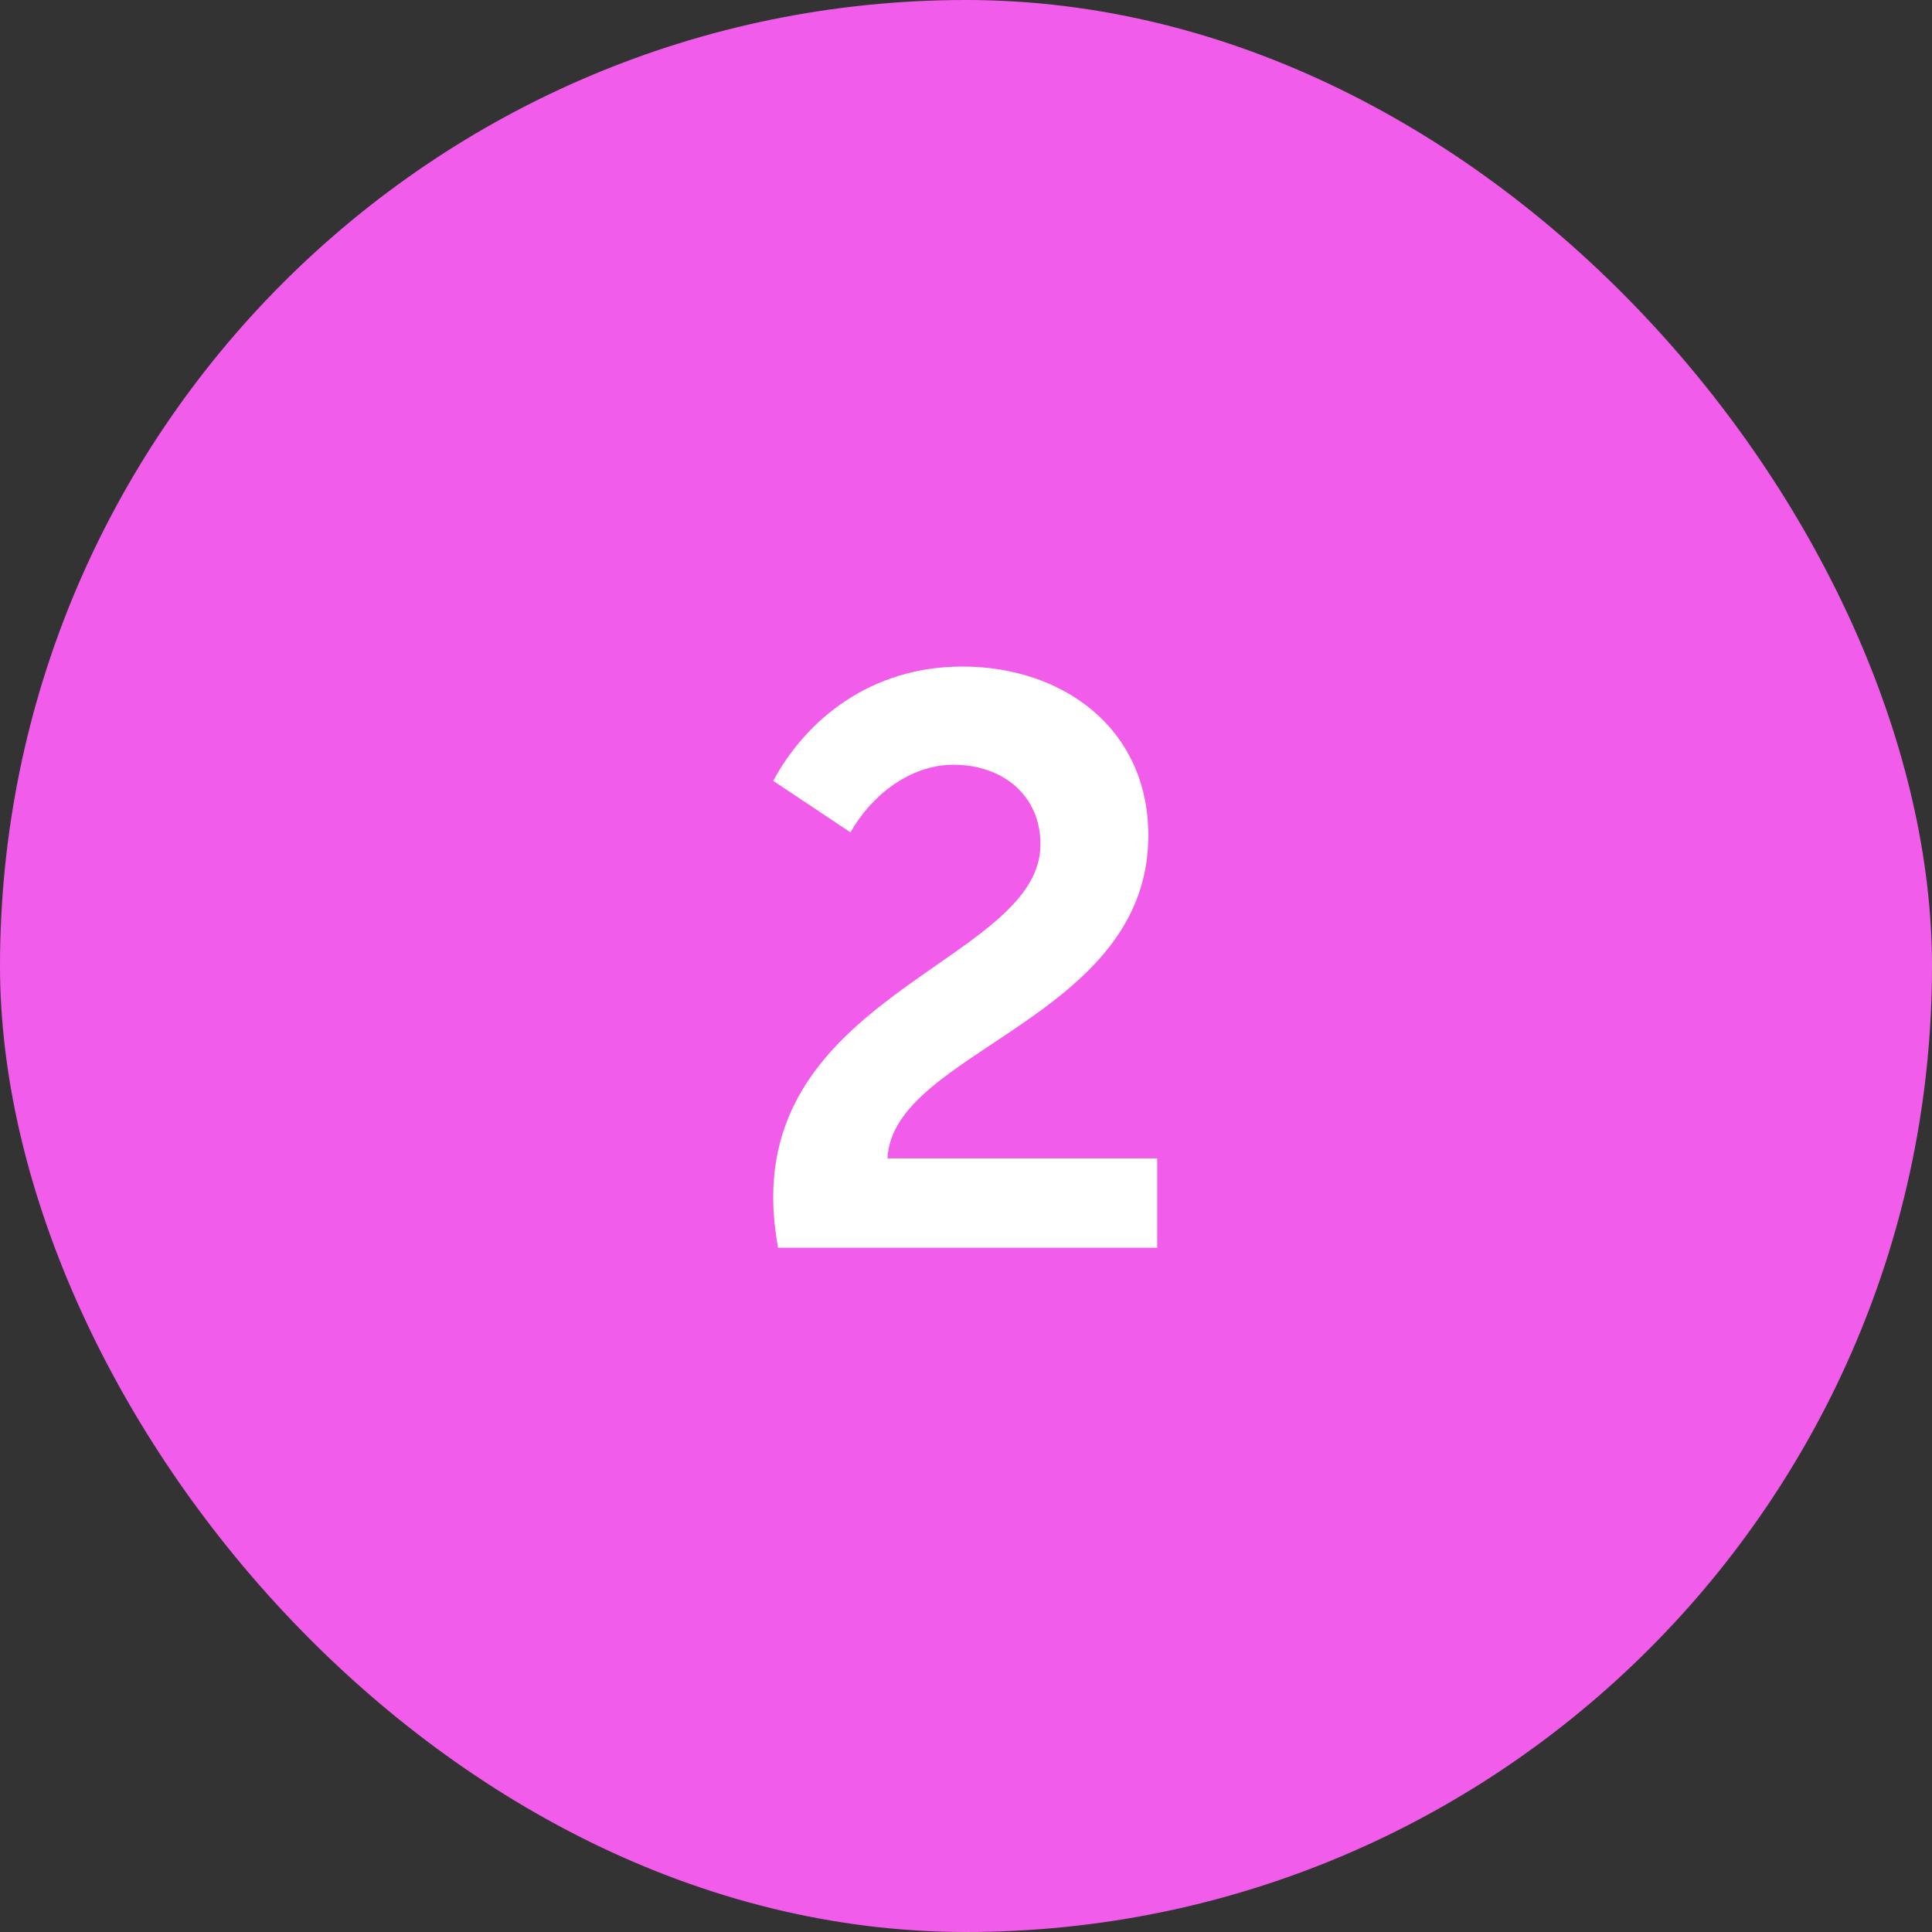
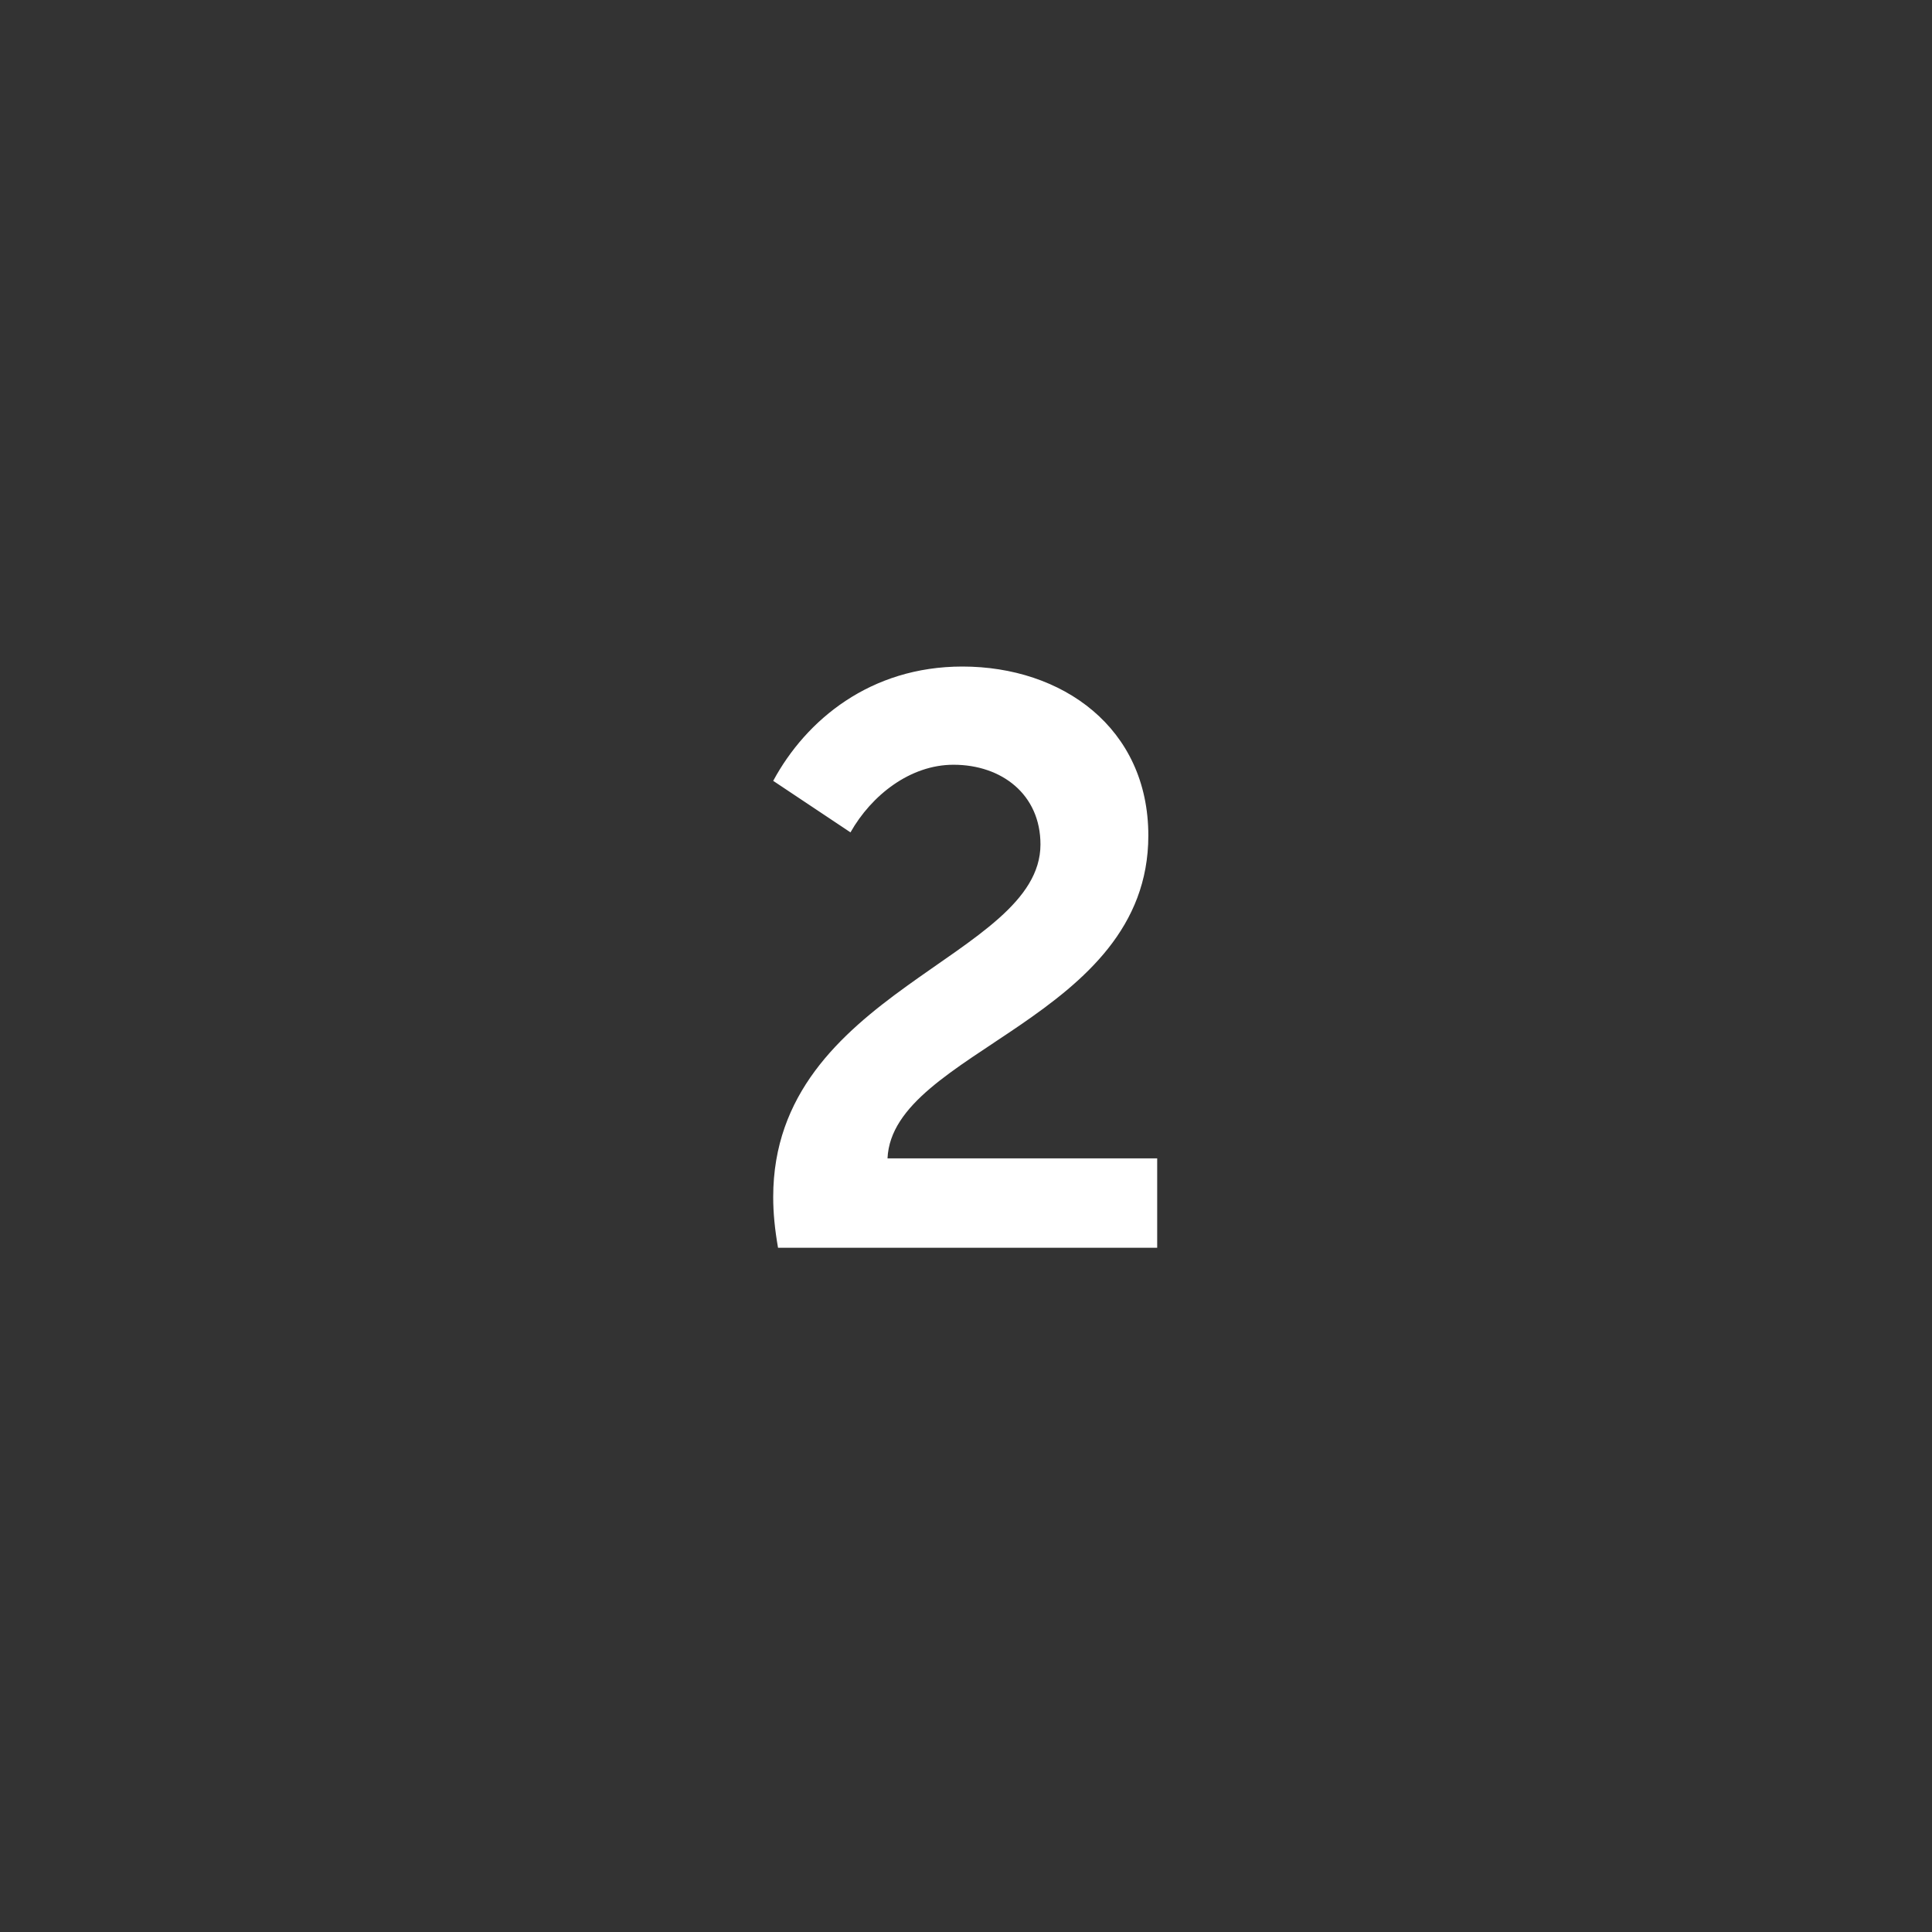
<svg xmlns="http://www.w3.org/2000/svg" width="48" height="48" viewBox="0 0 48 48" fill="none">
  <rect x="0" y="0" width="48" height="48" fill="#333333" stroke="none" />
-   <rect width="48" height="48" rx="24" fill="#F15CEA" />
  <path d="M19.33 31H28.75V28.78H22.05C22.17 26.1 28.53 25.32 28.53 20.76C28.53 18.08 26.39 16.56 23.91 16.56C21.63 16.56 20.03 17.88 19.21 19.4L21.13 20.68C21.65 19.76 22.61 19 23.69 19C24.89 19 25.85 19.74 25.85 20.98C25.85 23.8 19.21 24.62 19.21 29.74C19.21 30.14 19.25 30.54 19.33 31Z" fill="white" />
</svg>